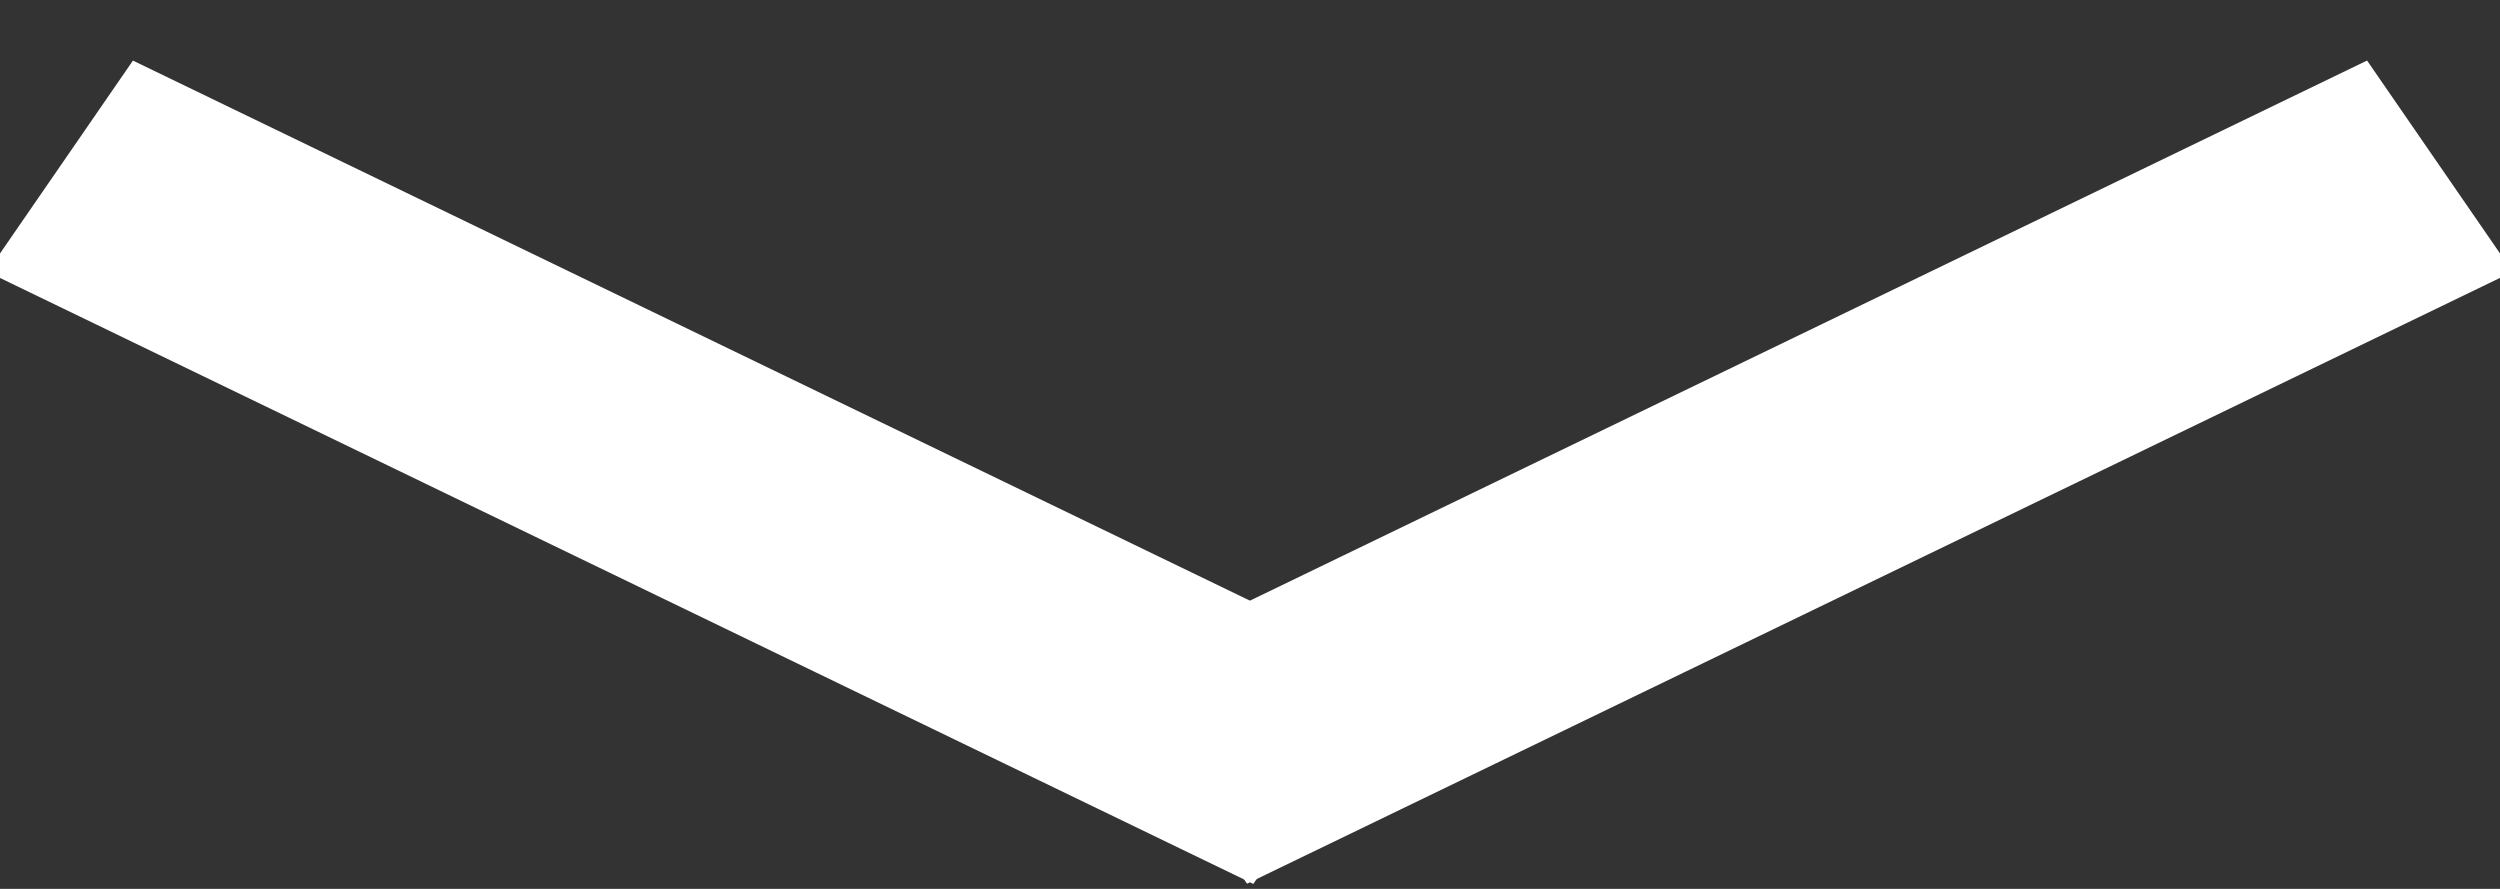
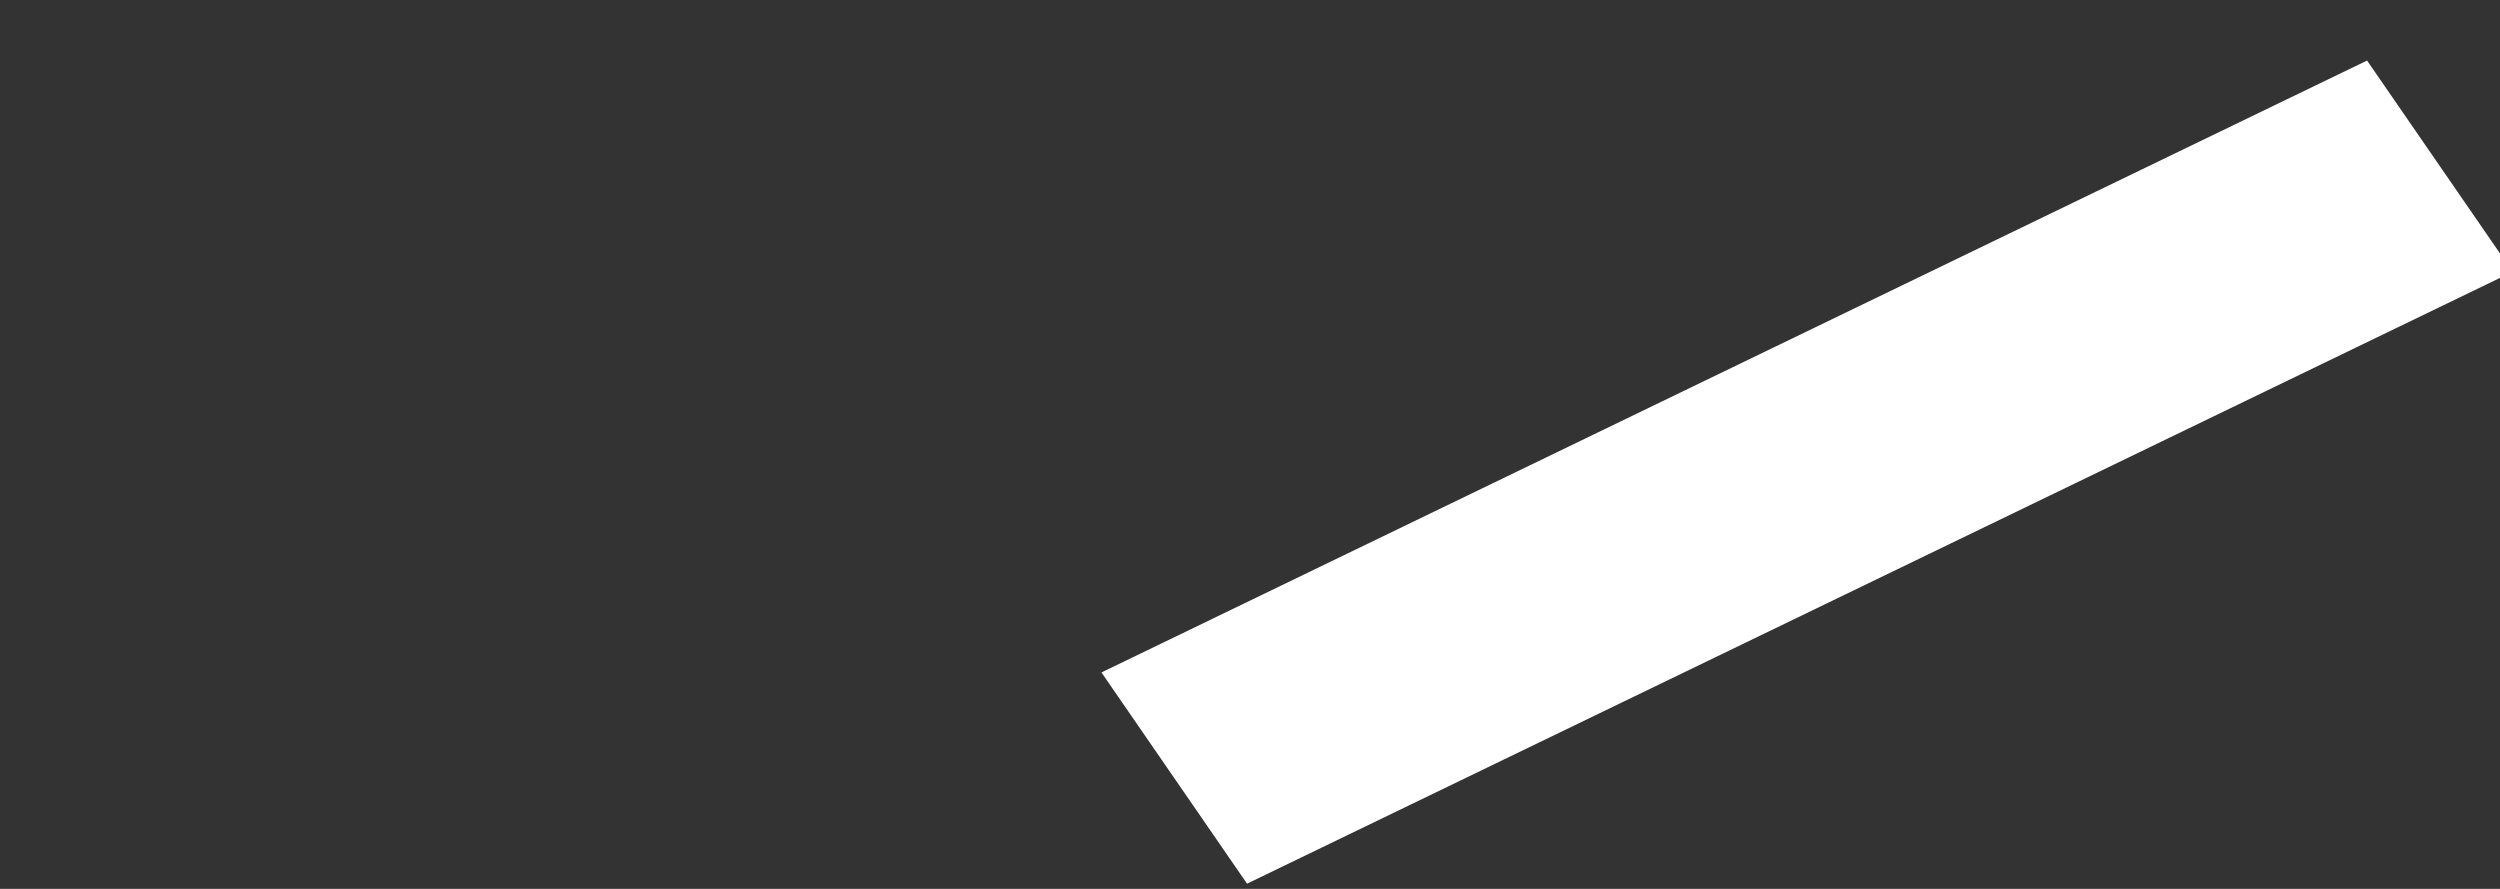
<svg xmlns="http://www.w3.org/2000/svg" width="45" height="16" viewBox="0 0 45 16" fill="none">
  <rect x="0" y="0" width="45" height="16" fill="#333333" stroke="none" />
  <g clip-path="url(#clip0)">
    <path d="M42.102 3L22.054 12.693L22.952 13.996L43 4.303L42.102 3Z" fill="white" stroke="white" stroke-width="3" />
-     <path d="M22.952 12.697L2.898 3.001L2 4.304L22.054 14L22.952 12.697Z" fill="white" stroke="white" stroke-width="3" />
  </g>
  <defs>
    <clipPath id="clip0">
      <rect width="45" height="16" fill="white" />
    </clipPath>
  </defs>
</svg>